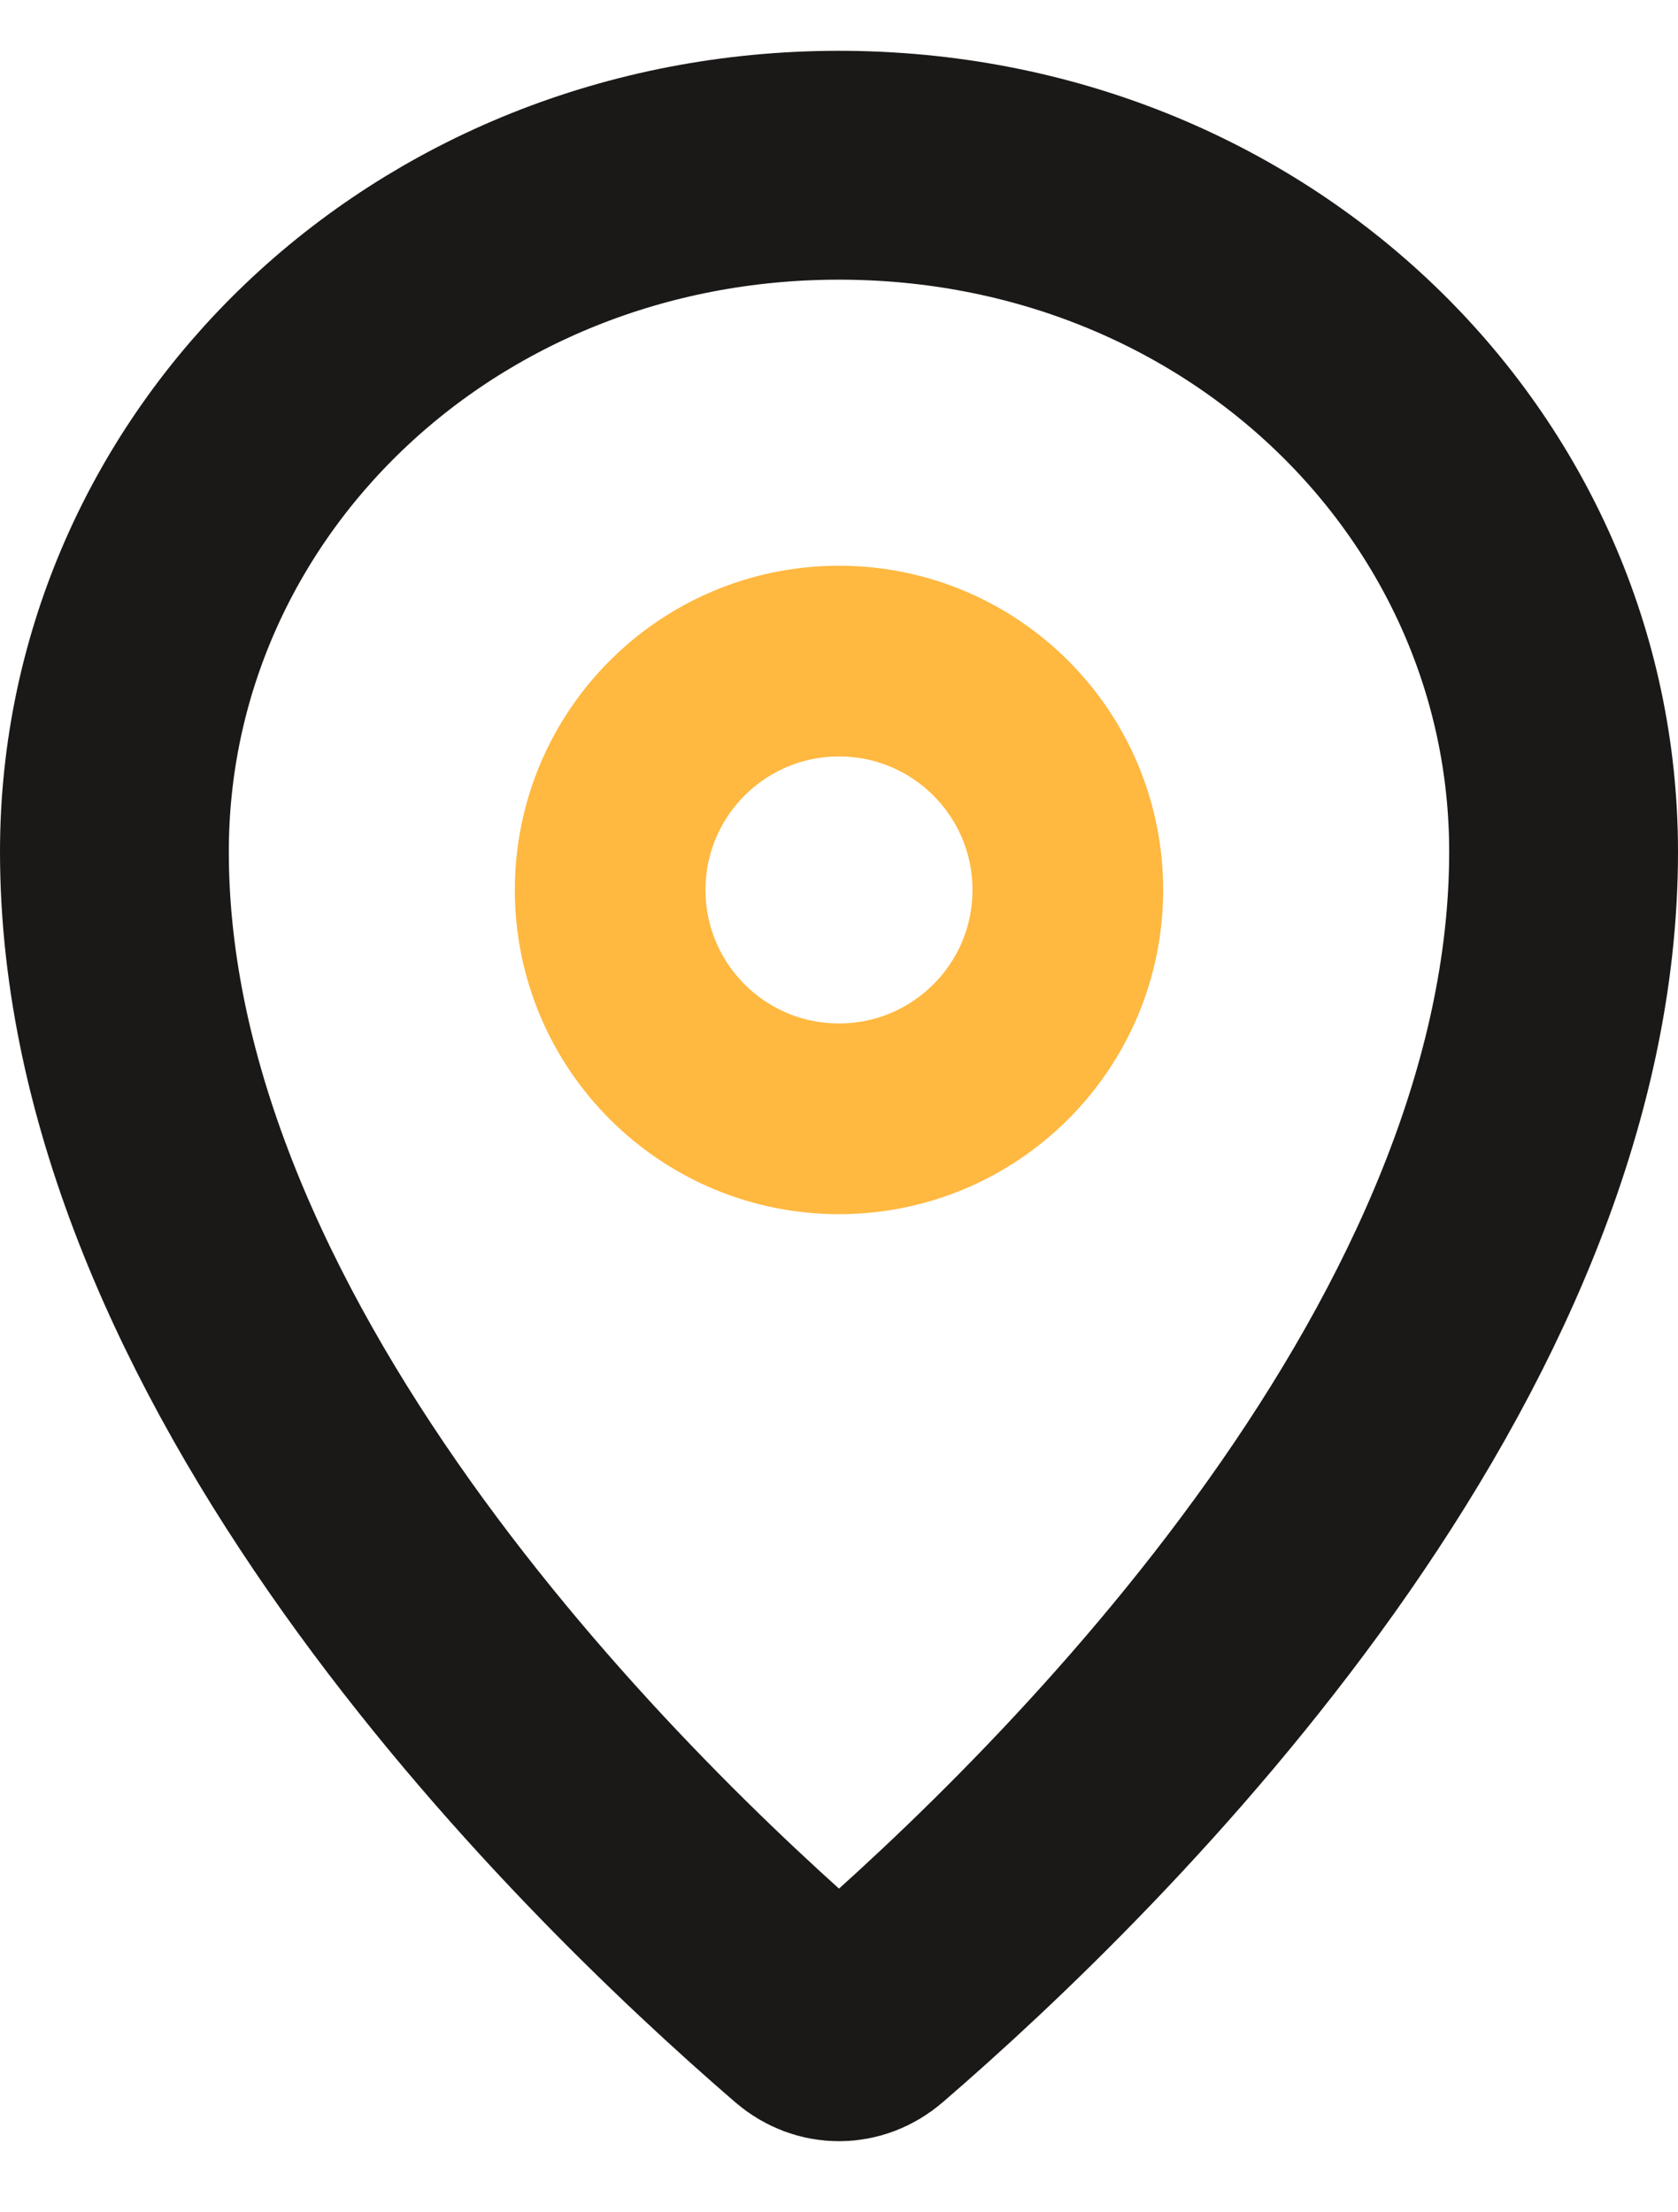
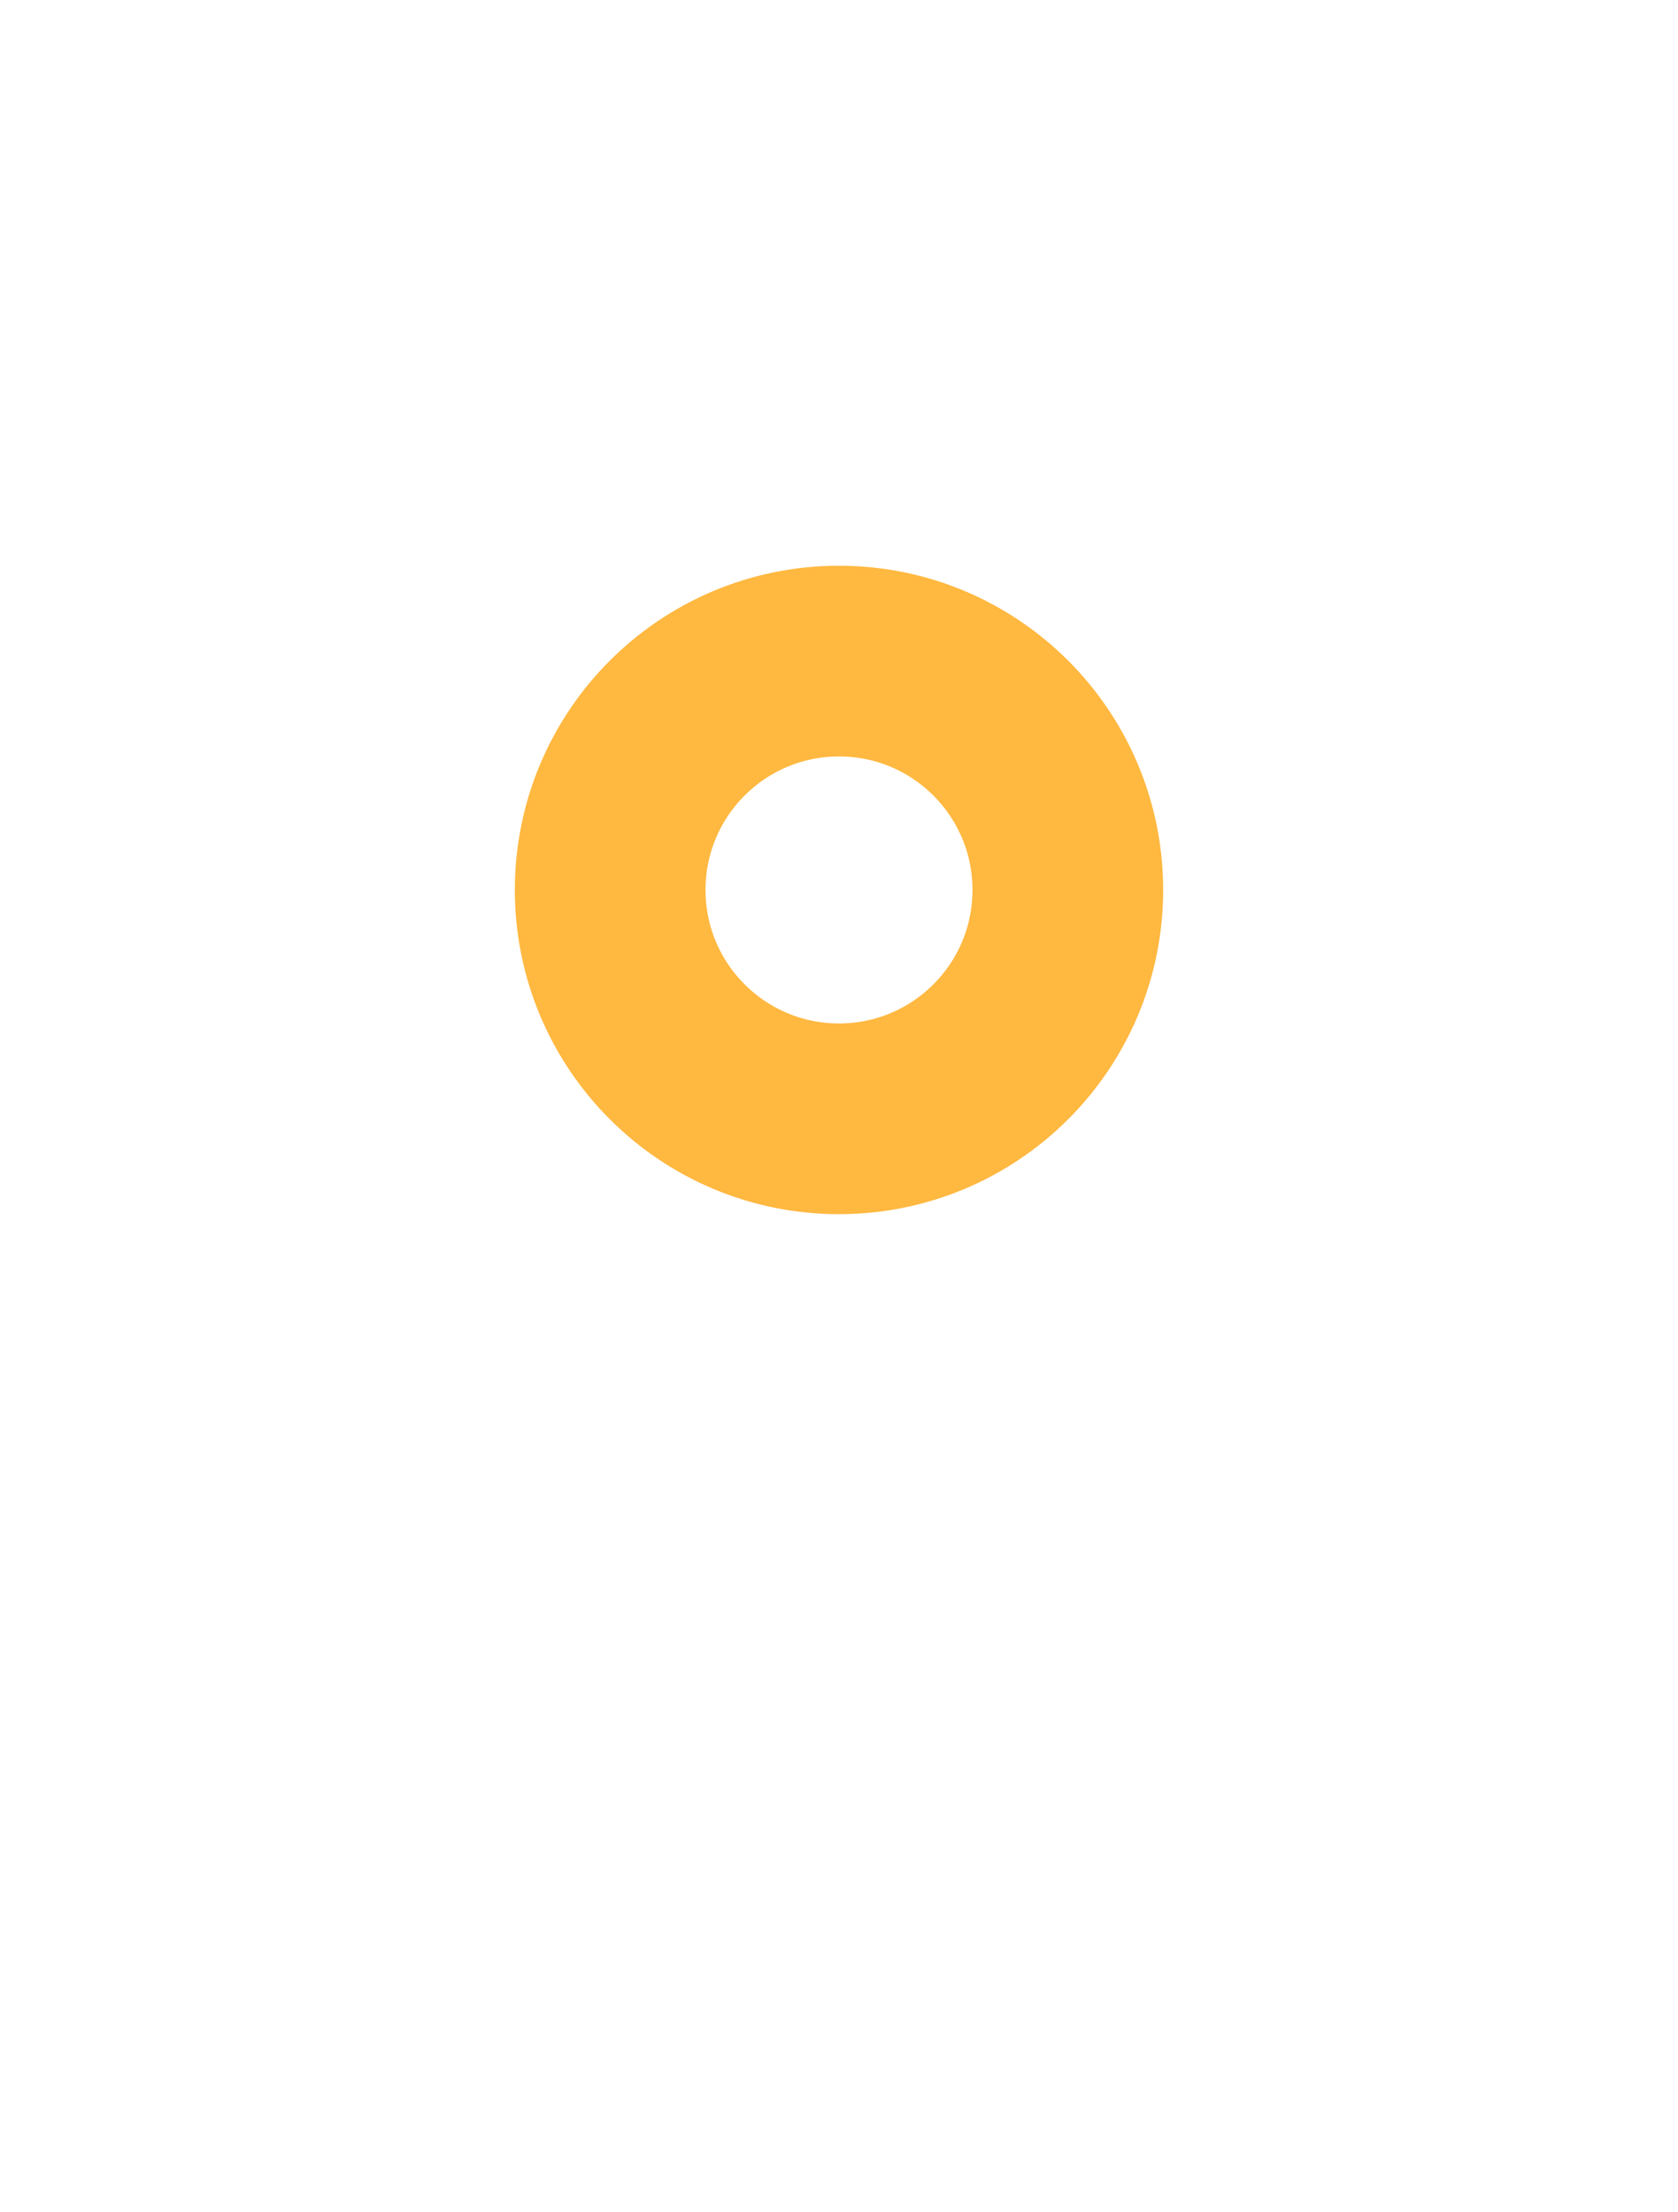
<svg xmlns="http://www.w3.org/2000/svg" width="22" height="29" viewBox="0 0 22 29" fill="none">
-   <path d="M20.5 11.166C20.5 14.361 19.02 17.519 17.061 20.273C15.115 23.008 12.802 25.196 11.38 26.422C11.153 26.617 10.847 26.617 10.62 26.422C9.198 25.196 6.885 23.008 4.939 20.273C2.98 17.519 1.5 14.361 1.5 11.166C1.5 6.226 5.651 2.166 11 2.166C16.349 2.166 20.5 6.226 20.5 11.166Z" stroke="#1B1918" stroke-width="3" stroke-miterlimit="10" stroke-linecap="round" stroke-linejoin="round" />
  <path d="M11 14.666C12.657 14.666 14 13.323 14 11.666C14 10.009 12.657 8.666 11 8.666C9.343 8.666 8 10.009 8 11.666C8 13.323 9.343 14.666 11 14.666Z" stroke="#FFB840" stroke-width="2.5" stroke-miterlimit="10" stroke-linecap="round" stroke-linejoin="round" />
</svg>